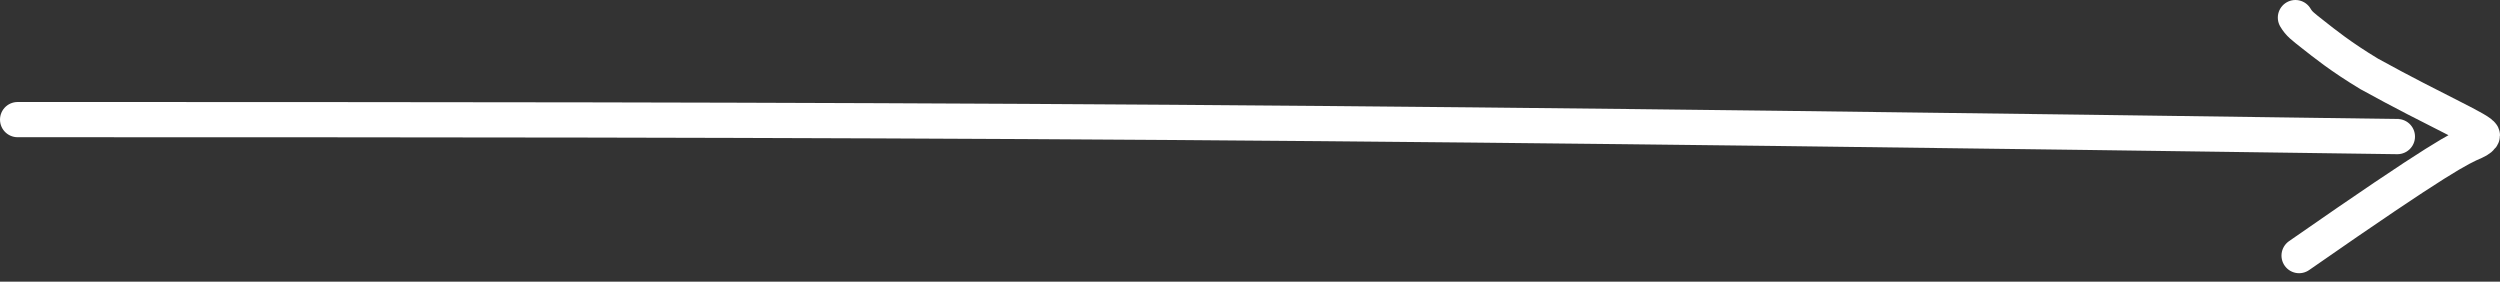
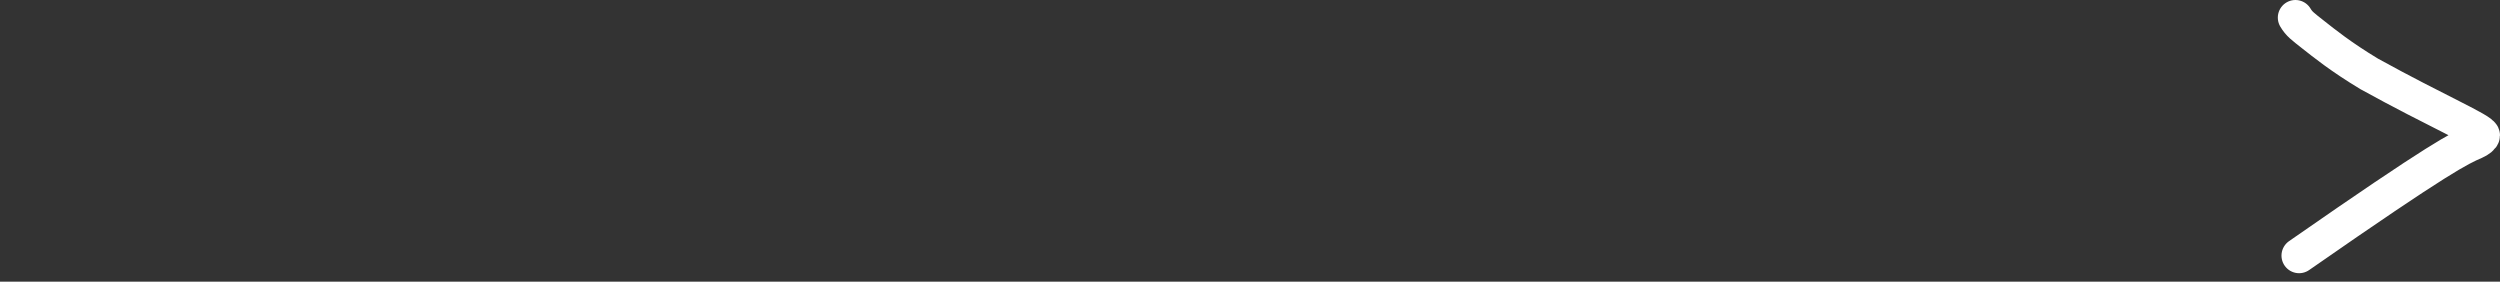
<svg xmlns="http://www.w3.org/2000/svg" width="71" height="8" viewBox="0 0 71 8" fill="none">
  <rect x="0" y="0" width="71" height="8" fill="#333333" stroke="none" />
-   <path d="M0.5 3.397C11.245 3.397 21.991 3.397 33.305 3.476C44.62 3.556 56.178 3.715 68.086 3.879" stroke="white" stroke-linecap="round" />
  <path d="M65.294 7.259C69.354 4.434 69.838 4.221 70.291 4.023C70.398 3.976 70.499 3.899 70.5 3.845C70.504 3.707 69.193 3.152 67.286 2.099C66.479 1.613 65.998 1.223 65.698 0.987C65.399 0.751 65.296 0.68 65.19 0.5" stroke="white" stroke-linecap="round" />
</svg>